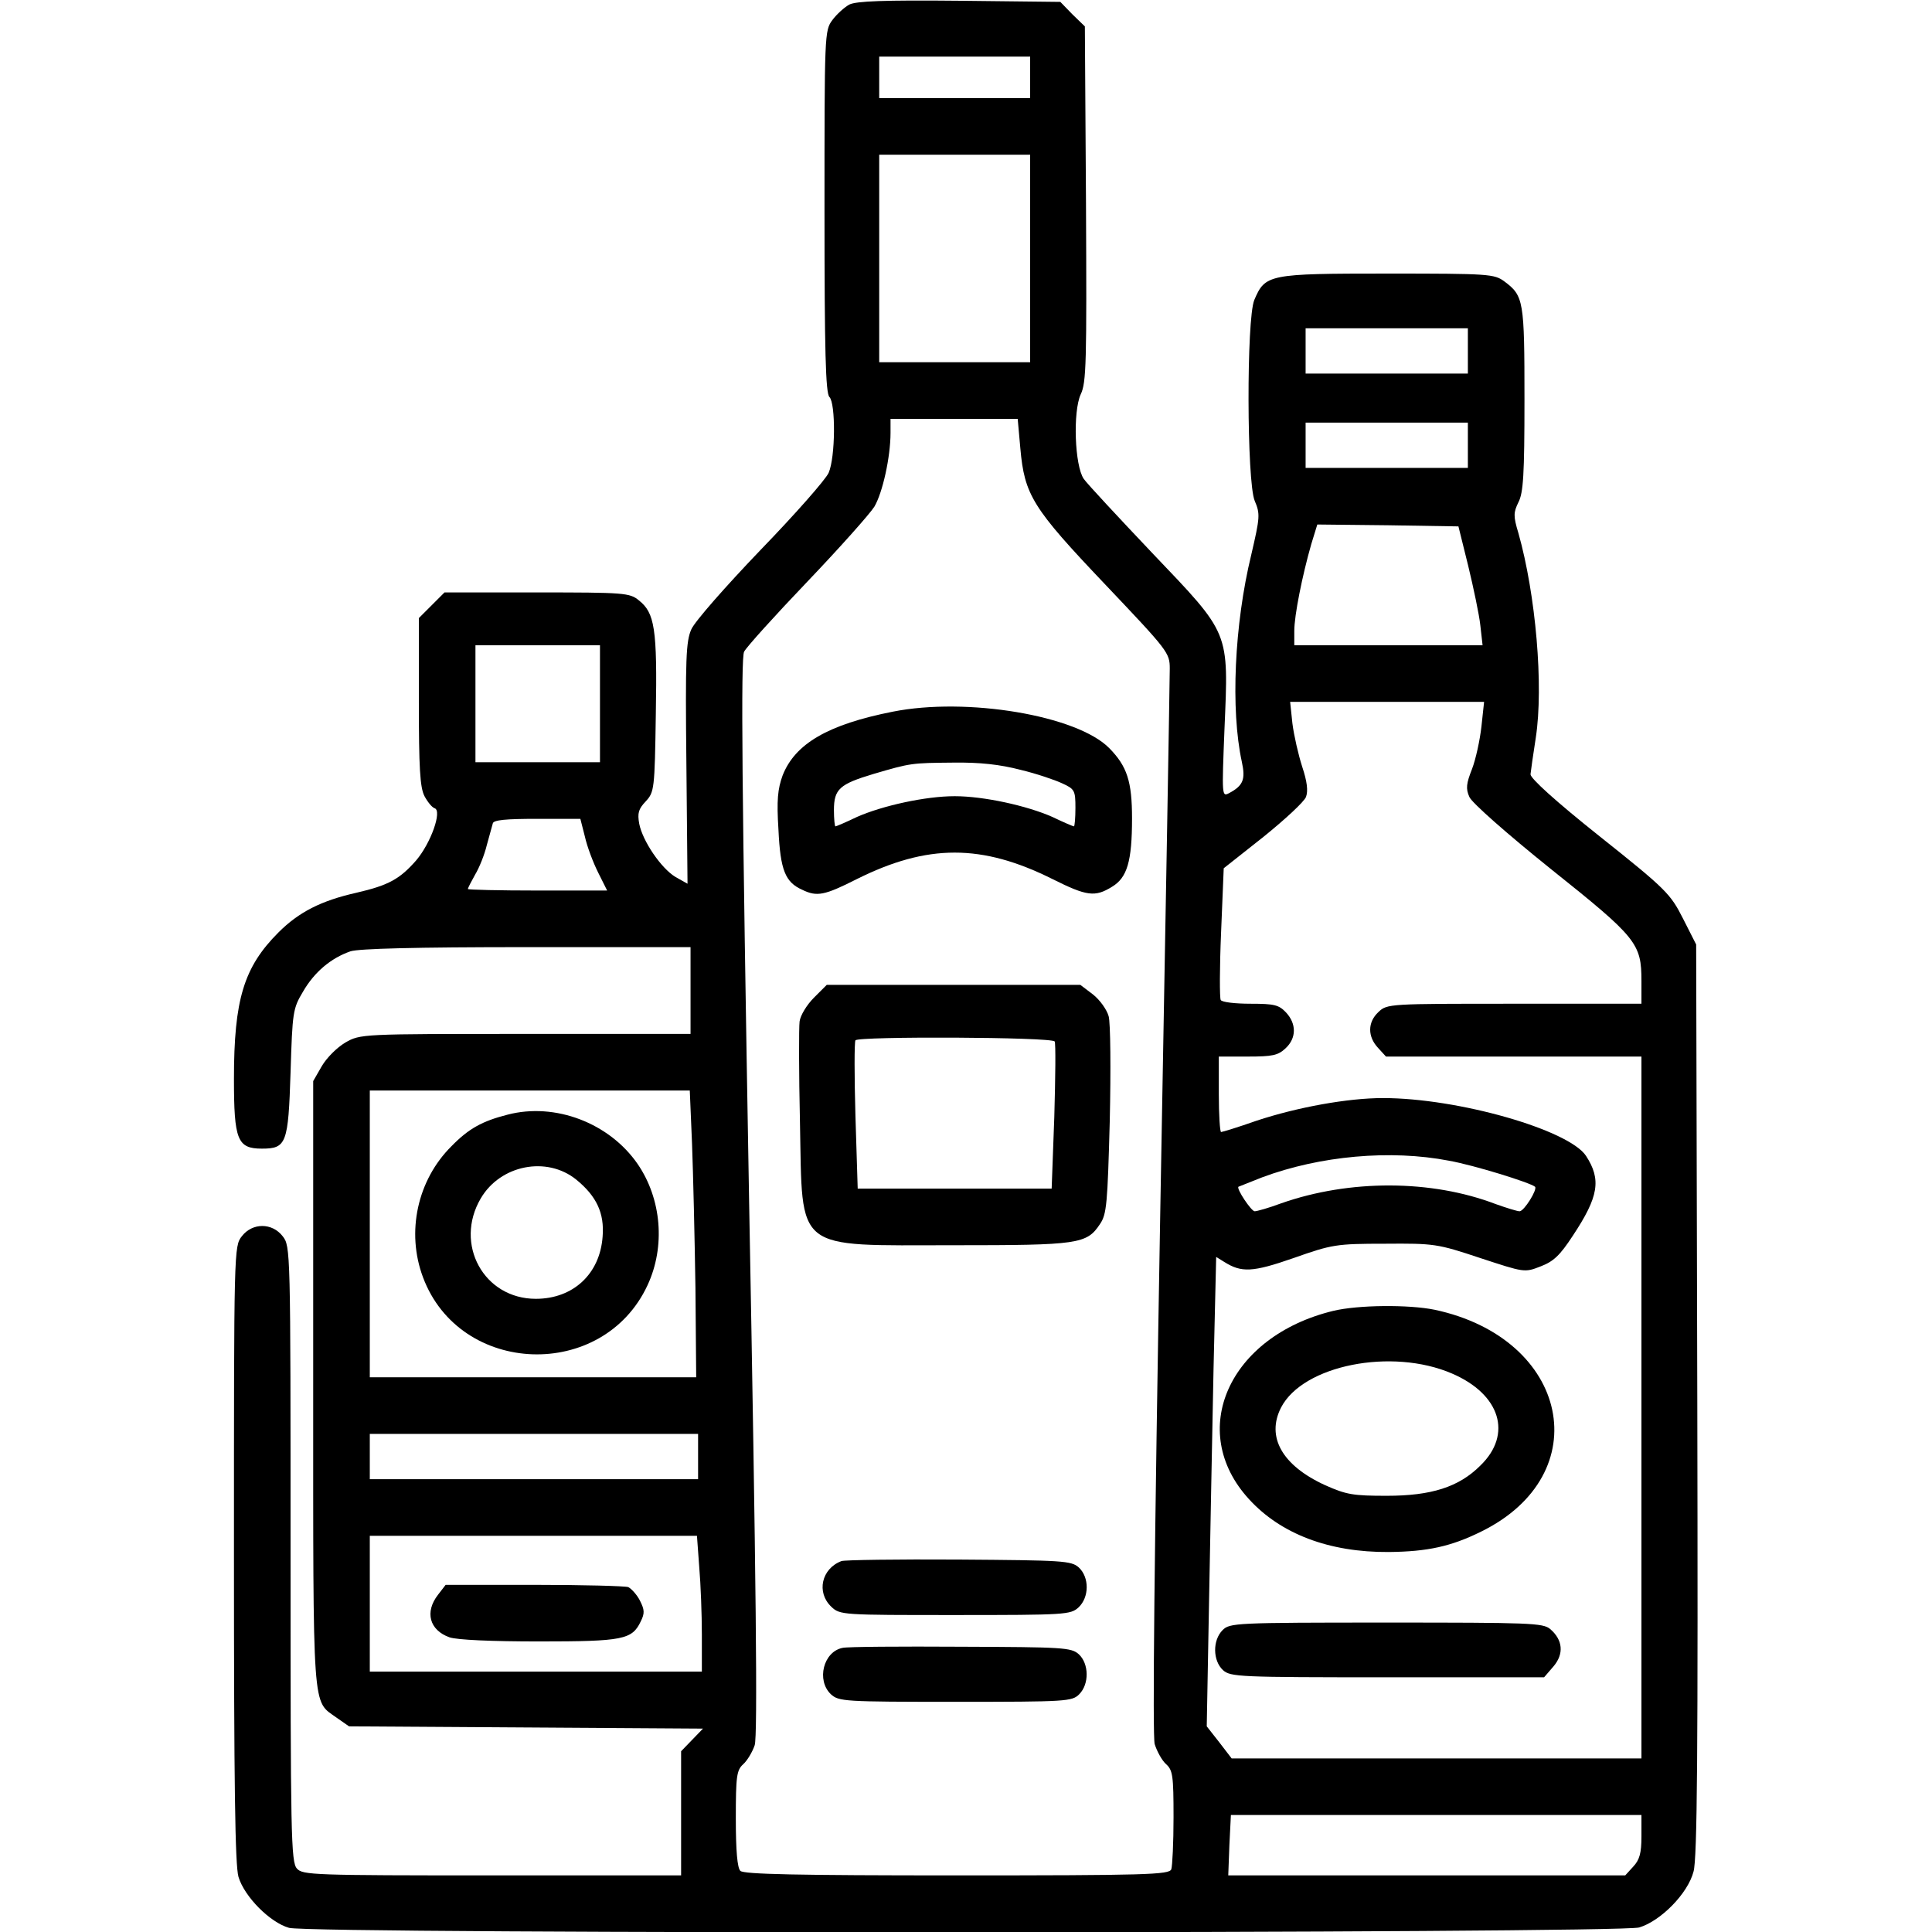
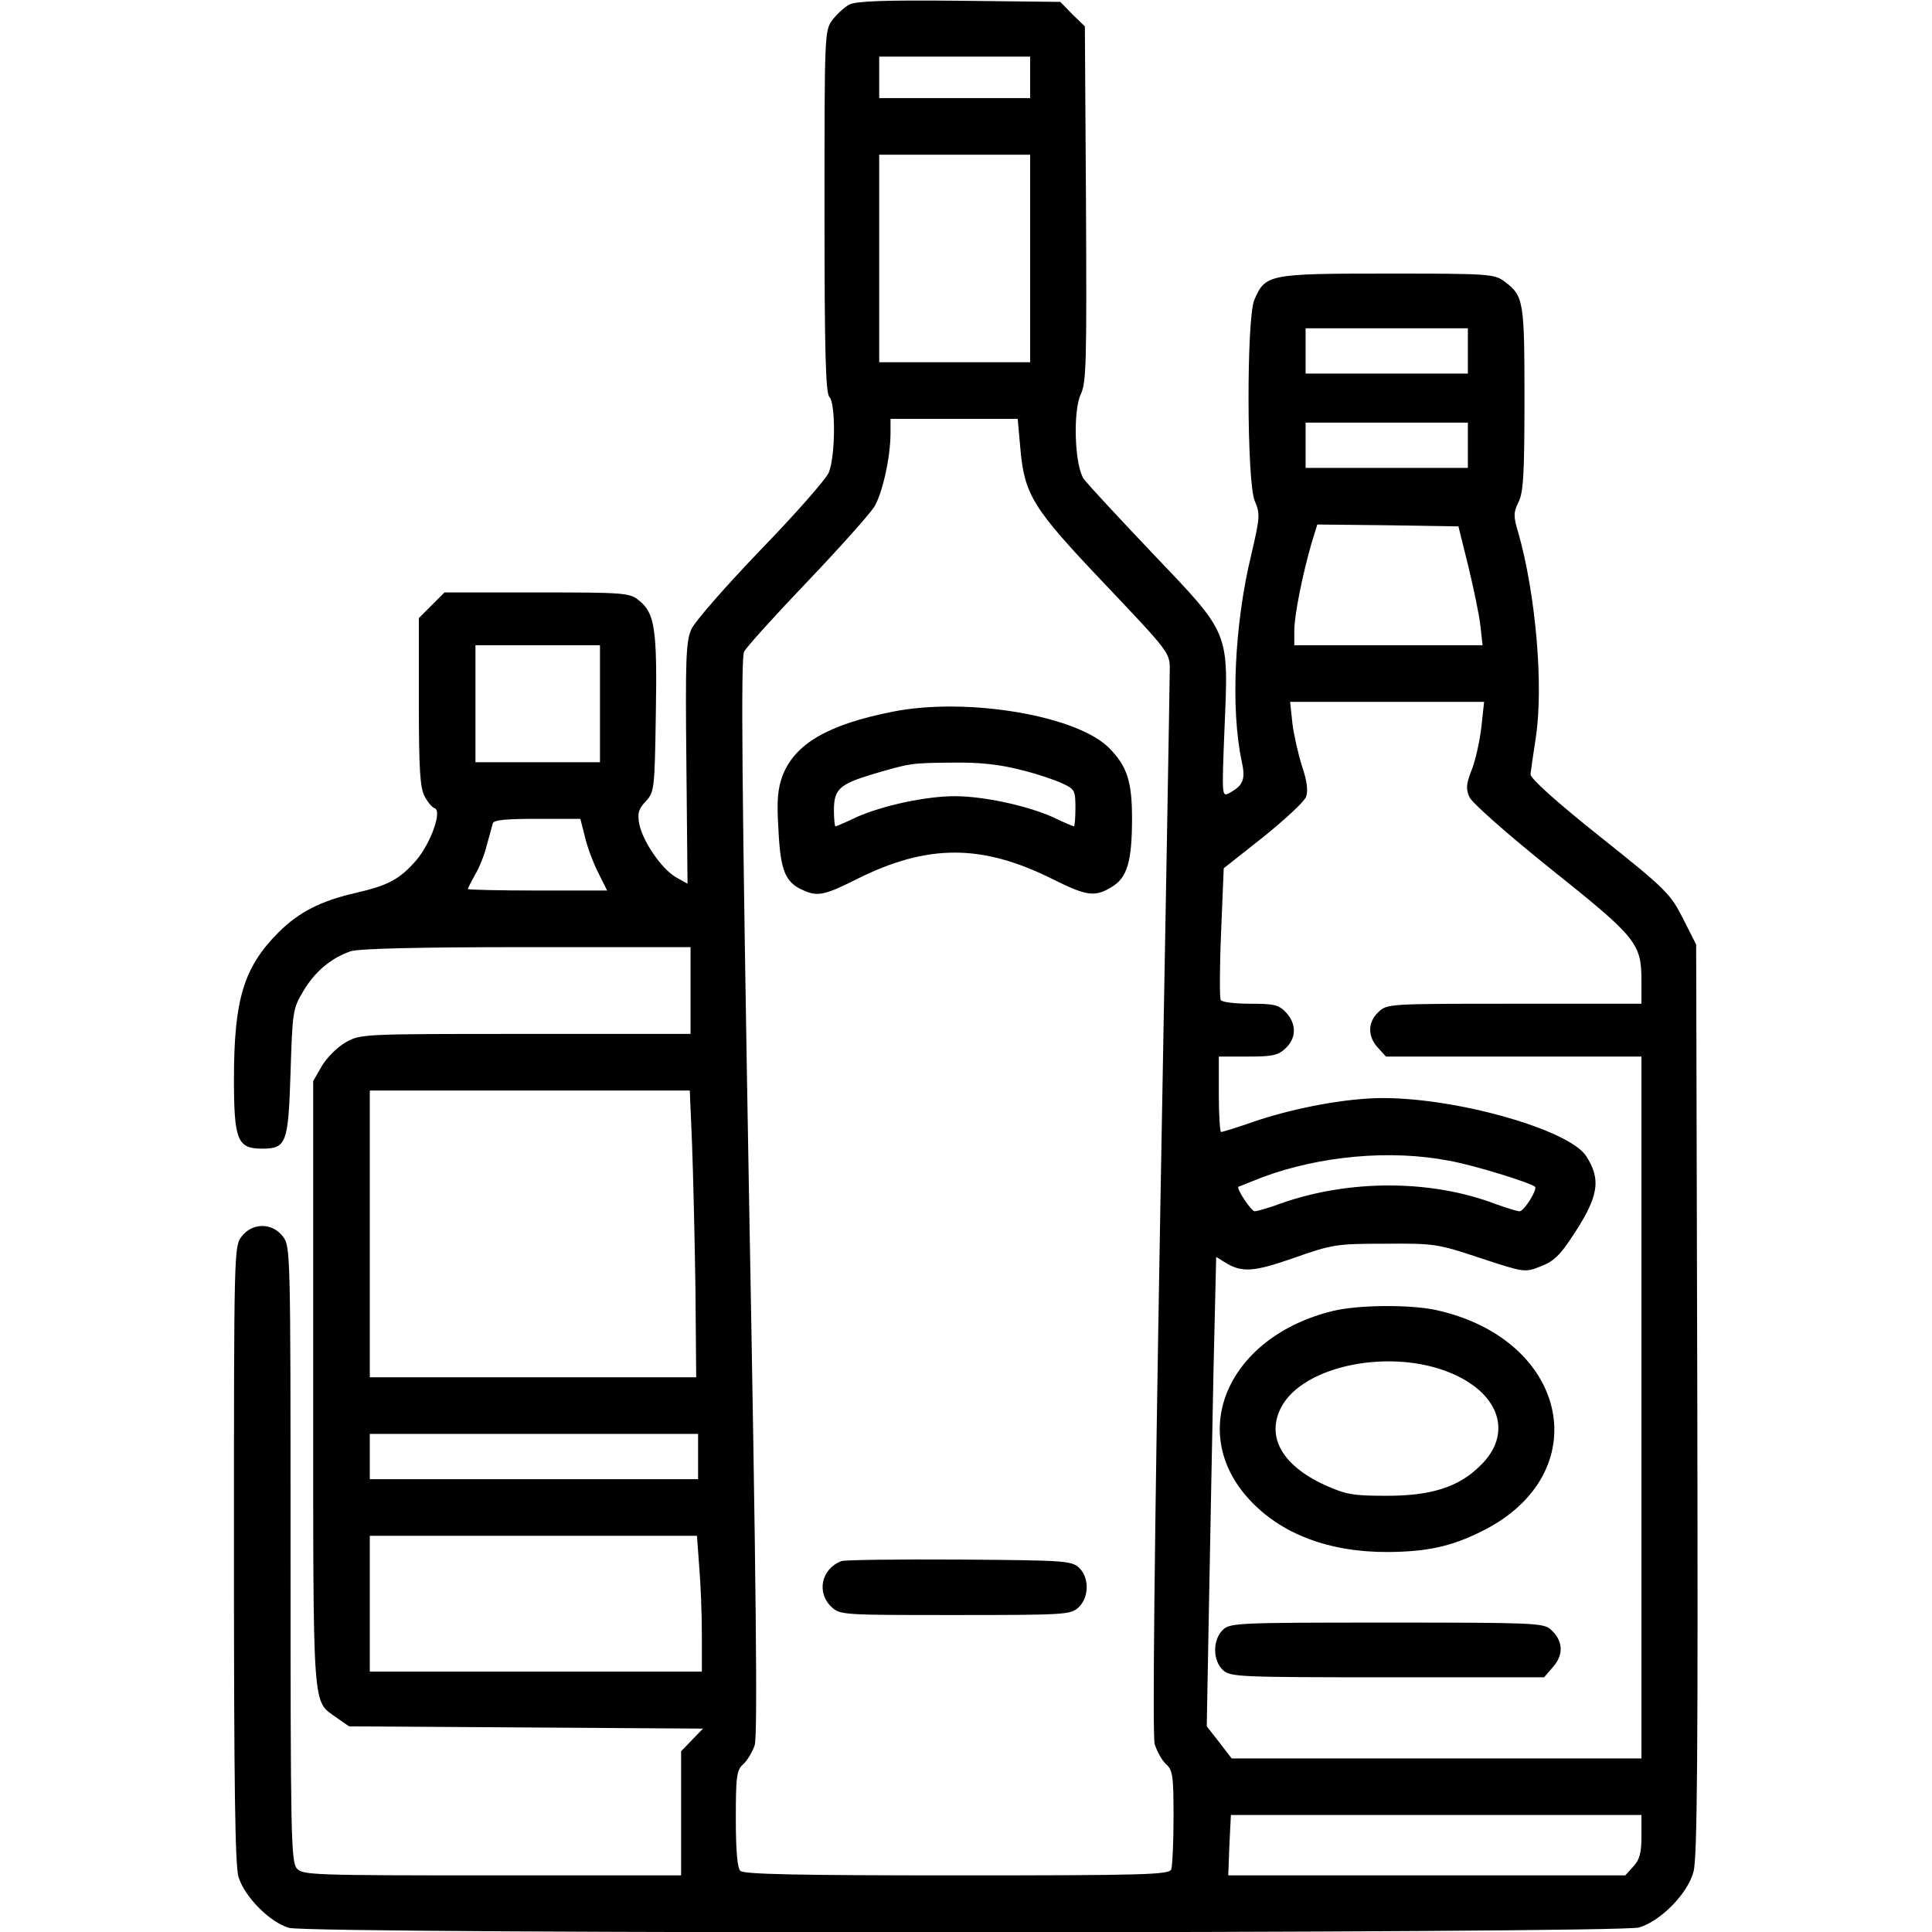
<svg xmlns="http://www.w3.org/2000/svg" version="1.0" width="512pt" height="512pt" viewBox="0 0 512 512" preserveAspectRatio="xMidYMid meet">
  <g transform="translate(0,512) scale(0.1,-0.1)" fill="#000000" stroke="none">
    <path d="M2251 5108 c-13 -7 -34 -26 -45 -41 -21 -28 -21 -37 -21 -507 0 -370 3 -482 13 -492 17 -17 16 -160 -2 -201 -8 -18 -89 -110 -181 -205 -91 -95 -174 -189 -183 -210 -14 -32 -16 -76 -13 -356 l3 -318 -32 18 c-38 23 -87 95 -96 141 -5 28 -2 39 17 59 23 25 24 31 27 232 4 226 -3 268 -45 301 -24 20 -39 21 -270 21 l-245 0 -34 -34 -34 -34 0 -221 c0 -176 3 -228 15 -251 8 -15 20 -30 27 -32 20 -7 -10 -92 -49 -138 -43 -49 -72 -66 -159 -86 -93 -21 -152 -51 -206 -105 -92 -92 -118 -178 -118 -388 0 -162 9 -185 74 -185 65 0 70 13 76 202 5 160 6 169 33 214 30 52 74 89 126 107 23 7 170 11 467 11 l434 0 0 -115 0 -115 -437 0 c-436 0 -438 0 -478 -23 -22 -13 -49 -40 -62 -62 l-23 -40 0 -803 c0 -884 -3 -837 62 -884 l33 -23 469 -3 469 -3 -29 -30 -29 -30 0 -165 0 -164 -501 0 c-473 0 -502 1 -517 18 -16 17 -17 89 -17 834 0 810 0 815 -21 842 -28 36 -80 36 -108 0 -21 -27 -21 -32 -21 -842 0 -616 3 -825 12 -856 16 -53 84 -121 134 -135 59 -17 3523 -15 3578 1 57 17 129 90 144 148 10 35 12 316 10 1251 l-3 1206 -35 69 c-33 65 -44 77 -220 217 -118 94 -184 154 -184 165 1 9 7 53 14 97 21 137 0 379 -46 542 -14 46 -13 55 0 82 13 25 16 73 16 273 0 261 -2 274 -53 312 -27 20 -40 21 -311 21 -315 0 -323 -2 -352 -70 -21 -51 -20 -481 1 -532 15 -35 14 -44 -9 -143 -45 -185 -55 -411 -25 -549 10 -46 4 -63 -34 -83 -19 -10 -19 -7 -12 170 11 261 16 249 -191 466 -91 96 -173 184 -182 197 -24 35 -29 178 -8 224 15 31 16 83 14 505 l-3 470 -33 32 -32 33 -268 3 c-200 2 -273 -1 -291 -10z m479 -193 l0 -55 -200 0 -200 0 0 55 0 55 200 0 200 0 0 -55z m0 -480 l0 -275 -200 0 -200 0 0 275 0 275 200 0 200 0 0 -275z m1160 -245 l0 -60 -215 0 -215 0 0 60 0 60 215 0 215 0 0 -60z m-1186 -258 c11 -124 32 -158 225 -361 167 -176 171 -181 171 -223 0 -24 -11 -667 -25 -1429 -16 -916 -21 -1398 -15 -1421 6 -19 19 -43 30 -53 18 -16 20 -31 20 -141 0 -67 -3 -129 -6 -138 -6 -14 -65 -16 -568 -16 -424 0 -565 3 -574 12 -8 8 -12 53 -12 138 0 113 2 129 20 145 10 9 24 32 30 50 8 23 4 428 -15 1454 -19 1081 -22 1428 -13 1444 6 12 81 95 167 185 86 90 166 180 178 199 22 37 43 132 43 196 l0 37 169 0 168 0 7 -78z m1186 8 l0 -60 -215 0 -215 0 0 60 0 60 215 0 215 0 0 -60z m1 -320 c14 -58 29 -129 32 -157 l6 -53 -249 0 -250 0 0 38 c0 41 21 146 45 230 l16 52 187 -2 187 -3 26 -105z m-2301 -365 l0 -155 -165 0 -165 0 0 155 0 155 165 0 165 0 0 -155z m2336 -60 c-4 -36 -15 -87 -25 -113 -15 -38 -17 -52 -7 -74 6 -15 99 -97 216 -191 228 -182 240 -197 240 -297 l0 -60 -337 0 c-332 0 -337 0 -360 -22 -29 -27 -29 -65 -1 -95 l21 -23 339 0 338 0 0 -930 0 -930 -543 0 -543 0 -33 43 -33 42 6 325 c3 179 9 459 12 622 l7 297 21 -13 c46 -29 75 -28 184 10 102 36 113 38 242 38 131 1 139 0 253 -38 116 -38 117 -39 160 -22 34 13 51 29 85 81 69 104 76 149 35 212 -46 69 -339 153 -538 153 -93 0 -226 -24 -335 -60 -48 -17 -91 -30 -94 -30 -3 0 -6 45 -6 100 l0 100 77 0 c65 0 80 3 100 22 29 27 29 65 1 95 -19 20 -31 23 -94 23 -40 0 -76 4 -79 10 -3 5 -3 86 1 179 l7 170 105 83 c57 46 108 93 113 106 6 16 3 41 -10 80 -10 31 -22 83 -26 115 l-6 57 257 0 257 0 -7 -65z m-2376 -292 c6 -27 22 -69 35 -95 l24 -48 -184 0 c-102 0 -185 2 -185 4 0 3 9 20 19 38 11 18 25 53 31 78 7 25 14 51 16 58 2 9 35 12 117 12 l115 0 12 -47z m284 -815 c3 -79 7 -250 9 -381 l2 -237 -432 0 -433 0 0 380 0 380 424 0 424 0 6 -142z m2006 -44 c67 -12 215 -58 228 -69 7 -7 -29 -65 -41 -65 -6 0 -35 9 -63 19 -170 65 -387 66 -569 2 -32 -12 -64 -21 -70 -21 -9 0 -49 60 -43 65 2 1 30 12 63 25 153 57 340 74 495 44z m-1990 -784 l0 -60 -435 0 -435 0 0 60 0 60 435 0 435 0 0 -60z m3 -292 c4 -46 7 -127 7 -180 l0 -98 -440 0 -440 0 0 180 0 180 434 0 433 0 6 -82z m2497 -715 c0 -44 -5 -62 -22 -80 l-21 -23 -526 0 -526 0 3 80 4 80 544 0 544 0 0 -57z" />
    <path d="M2366 3234 c-172 -34 -259 -85 -292 -169 -13 -36 -16 -65 -11 -144 5 -107 18 -139 63 -159 39 -19 59 -15 144 28 188 94 332 94 520 0 90 -45 112 -48 157 -20 40 24 53 67 53 181 0 98 -13 138 -60 186 -85 87 -378 136 -574 97z m338 -154 c42 -10 92 -27 111 -36 33 -15 35 -19 35 -65 0 -27 -2 -49 -4 -49 -2 0 -28 11 -57 25 -68 30 -182 55 -259 55 -77 0 -191 -25 -259 -55 -29 -14 -55 -25 -57 -25 -2 0 -4 20 -4 43 0 56 15 69 105 96 99 29 100 29 211 30 71 1 124 -5 178 -19z" />
-     <path d="M2157 2476 c-19 -19 -36 -47 -38 -63 -2 -15 -2 -136 1 -268 7 -346 -19 -325 409 -325 329 0 351 3 386 56 18 26 20 54 26 274 3 135 2 260 -3 277 -5 18 -24 44 -42 58 l-33 25 -336 0 -336 0 -34 -34z m638 -116 c3 -5 2 -95 -1 -200 l-7 -190 -257 0 -257 0 -6 193 c-3 105 -3 195 0 200 6 11 521 9 528 -3z" />
    <path d="M2230 983 c-53 -20 -67 -83 -27 -121 23 -22 29 -22 328 -22 293 0 306 1 327 20 29 27 29 80 1 106 -20 18 -42 19 -318 21 -163 1 -303 -1 -311 -4z" />
-     <path d="M2233 753 c-51 -10 -70 -86 -31 -123 21 -19 34 -20 330 -20 295 0 309 1 328 20 27 27 26 81 -1 106 -20 18 -41 19 -313 20 -160 1 -301 0 -313 -3z" />
    <path d="M3533 1646 c-276 -67 -389 -318 -223 -499 84 -92 212 -141 370 -140 104 1 166 15 245 54 310 152 234 512 -123 588 -68 14 -203 13 -269 -3z m315 -166 c128 -55 161 -161 75 -244 -57 -57 -130 -80 -248 -80 -89 0 -107 3 -163 28 -114 52 -157 128 -117 206 58 112 293 159 453 90z" />
    <path d="M3240 800 c-27 -27 -26 -81 1 -106 20 -18 42 -19 436 -19 l415 0 25 29 c28 33 25 70 -9 99 -19 16 -54 17 -434 17 -401 0 -415 -1 -434 -20z" />
-     <path d="M1345 2166 c-67 -17 -103 -37 -148 -83 -91 -90 -121 -228 -76 -348 98 -262 477 -275 595 -21 48 103 37 229 -26 321 -75 109 -219 164 -345 131z m182 -172 c54 -44 75 -89 70 -151 -7 -99 -78 -165 -177 -165 -138 0 -217 145 -146 266 52 89 175 113 253 50z" />
-     <path d="M1161 894 c-36 -46 -23 -94 30 -113 20 -7 113 -11 238 -11 223 0 246 5 269 53 11 22 10 31 -2 55 -8 16 -23 32 -31 36 -9 3 -122 6 -250 6 l-234 0 -20 -26z" />
  </g>
</svg>